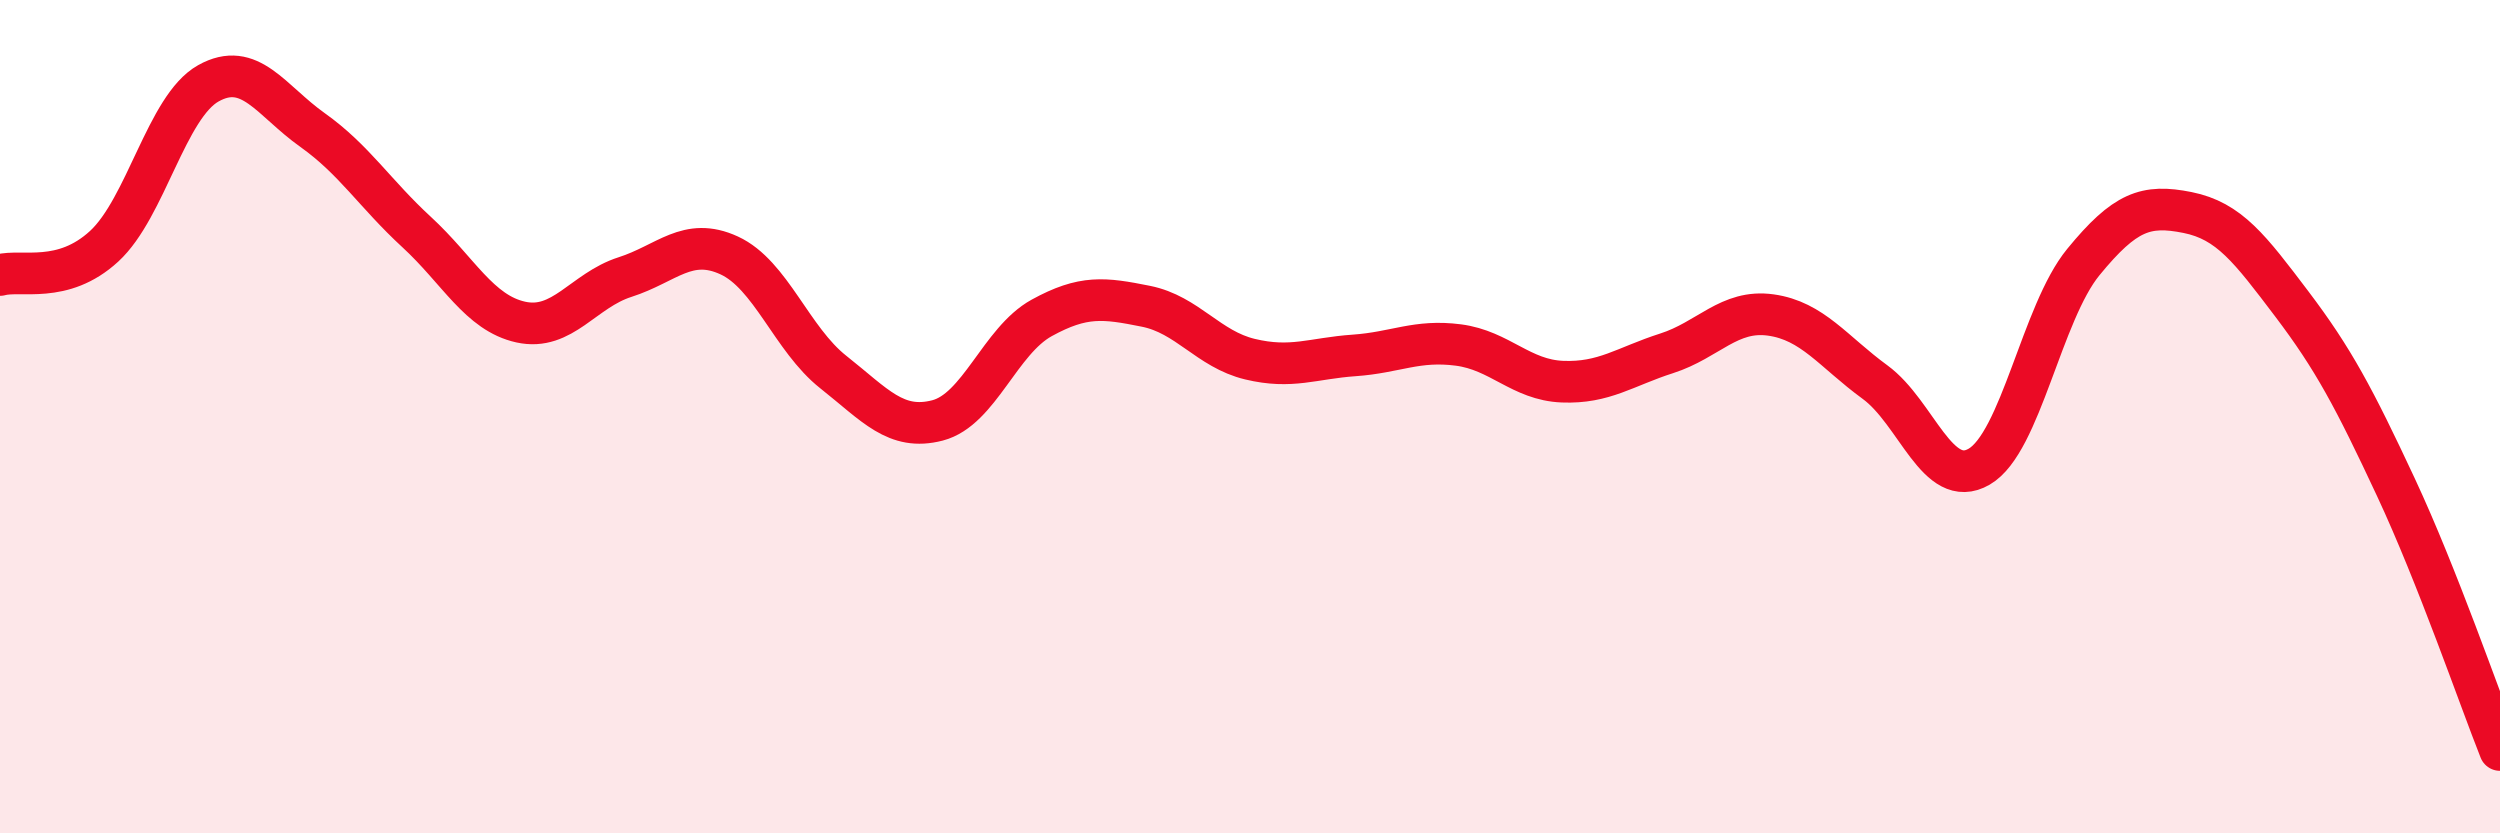
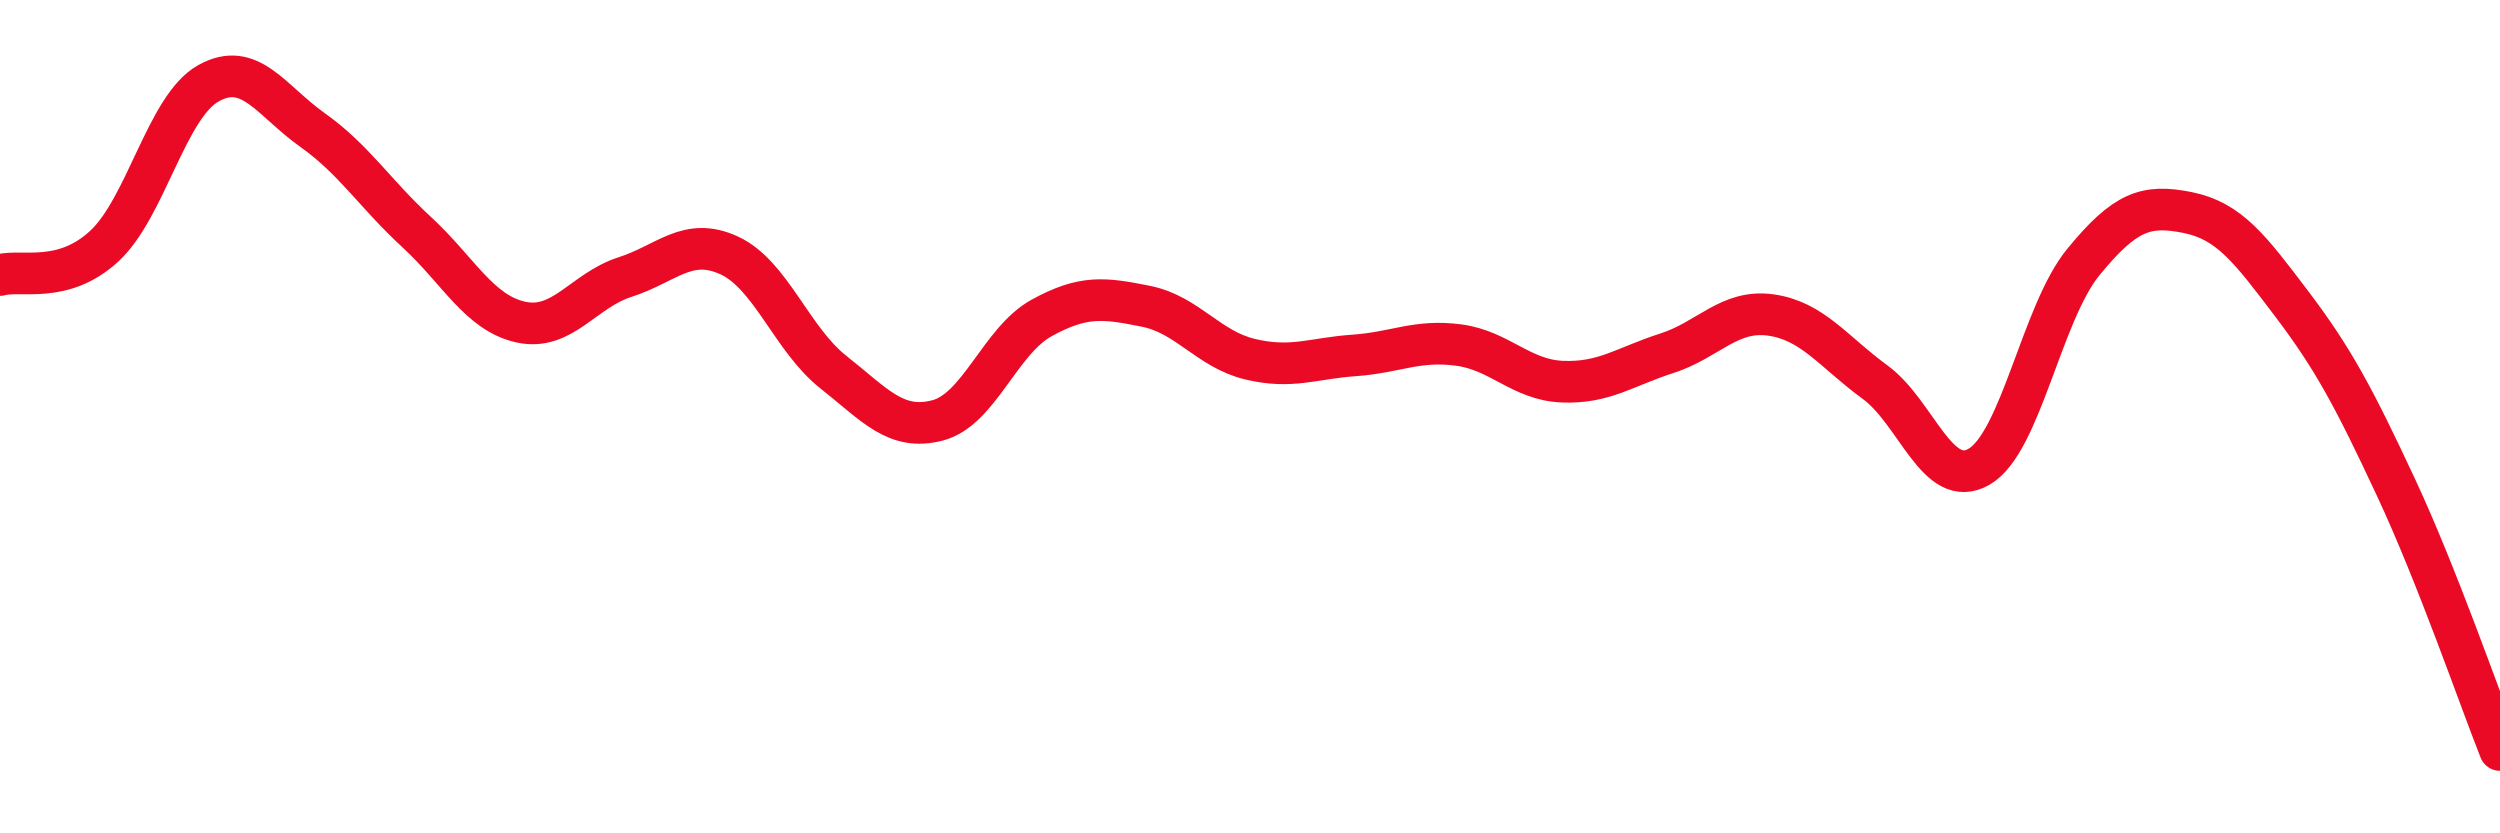
<svg xmlns="http://www.w3.org/2000/svg" width="60" height="20" viewBox="0 0 60 20">
-   <path d="M 0,6.6 C 0.5,6.46 1.5,6.83 2.5,5.91 C 3.5,4.99 4,2.56 5,2 C 6,1.44 6.5,2.41 7.5,3.12 C 8.5,3.83 9,4.65 10,5.57 C 11,6.49 11.5,7.51 12.5,7.73 C 13.5,7.95 14,6.97 15,6.65 C 16,6.33 16.5,5.67 17.5,6.13 C 18.5,6.59 19,8.14 20,8.93 C 21,9.72 21.5,10.35 22.5,10.09 C 23.5,9.83 24,8.18 25,7.63 C 26,7.08 26.5,7.15 27.5,7.35 C 28.5,7.55 29,8.38 30,8.62 C 31,8.86 31.5,8.6 32.5,8.53 C 33.5,8.46 34,8.15 35,8.28 C 36,8.41 36.5,9.12 37.5,9.16 C 38.5,9.2 39,8.8 40,8.48 C 41,8.16 41.5,7.42 42.5,7.56 C 43.5,7.7 44,8.44 45,9.17 C 46,9.9 46.5,11.78 47.5,11.2 C 48.5,10.62 49,7.51 50,6.29 C 51,5.07 51.5,4.9 52.5,5.1 C 53.5,5.3 54,5.97 55,7.29 C 56,8.61 56.5,9.55 57.5,11.69 C 58.5,13.83 59.5,16.74 60,18L60 20L0 20Z" fill="#EB0A25" opacity="0.1" stroke-linecap="round" stroke-linejoin="round" />
  <path d="M 0,6.6 C 0.5,6.46 1.5,6.83 2.5,5.91 C 3.5,4.99 4,2.56 5,2 C 6,1.44 6.5,2.41 7.5,3.12 C 8.5,3.83 9,4.65 10,5.57 C 11,6.49 11.5,7.51 12.5,7.73 C 13.5,7.95 14,6.97 15,6.65 C 16,6.33 16.5,5.67 17.5,6.13 C 18.5,6.59 19,8.14 20,8.93 C 21,9.72 21.5,10.35 22.5,10.09 C 23.5,9.83 24,8.18 25,7.63 C 26,7.08 26.5,7.15 27.5,7.35 C 28.5,7.55 29,8.38 30,8.62 C 31,8.86 31.5,8.6 32.5,8.53 C 33.5,8.46 34,8.15 35,8.28 C 36,8.41 36.5,9.12 37.5,9.16 C 38.5,9.2 39,8.8 40,8.48 C 41,8.16 41.5,7.42 42.5,7.56 C 43.5,7.7 44,8.44 45,9.17 C 46,9.9 46.5,11.78 47.5,11.2 C 48.5,10.62 49,7.51 50,6.29 C 51,5.07 51.5,4.9 52.5,5.1 C 53.5,5.3 54,5.97 55,7.29 C 56,8.61 56.5,9.55 57.5,11.69 C 58.5,13.83 59.5,16.74 60,18" stroke="#EB0A25" stroke-width="1" fill="none" stroke-linecap="round" stroke-linejoin="round" />
</svg>